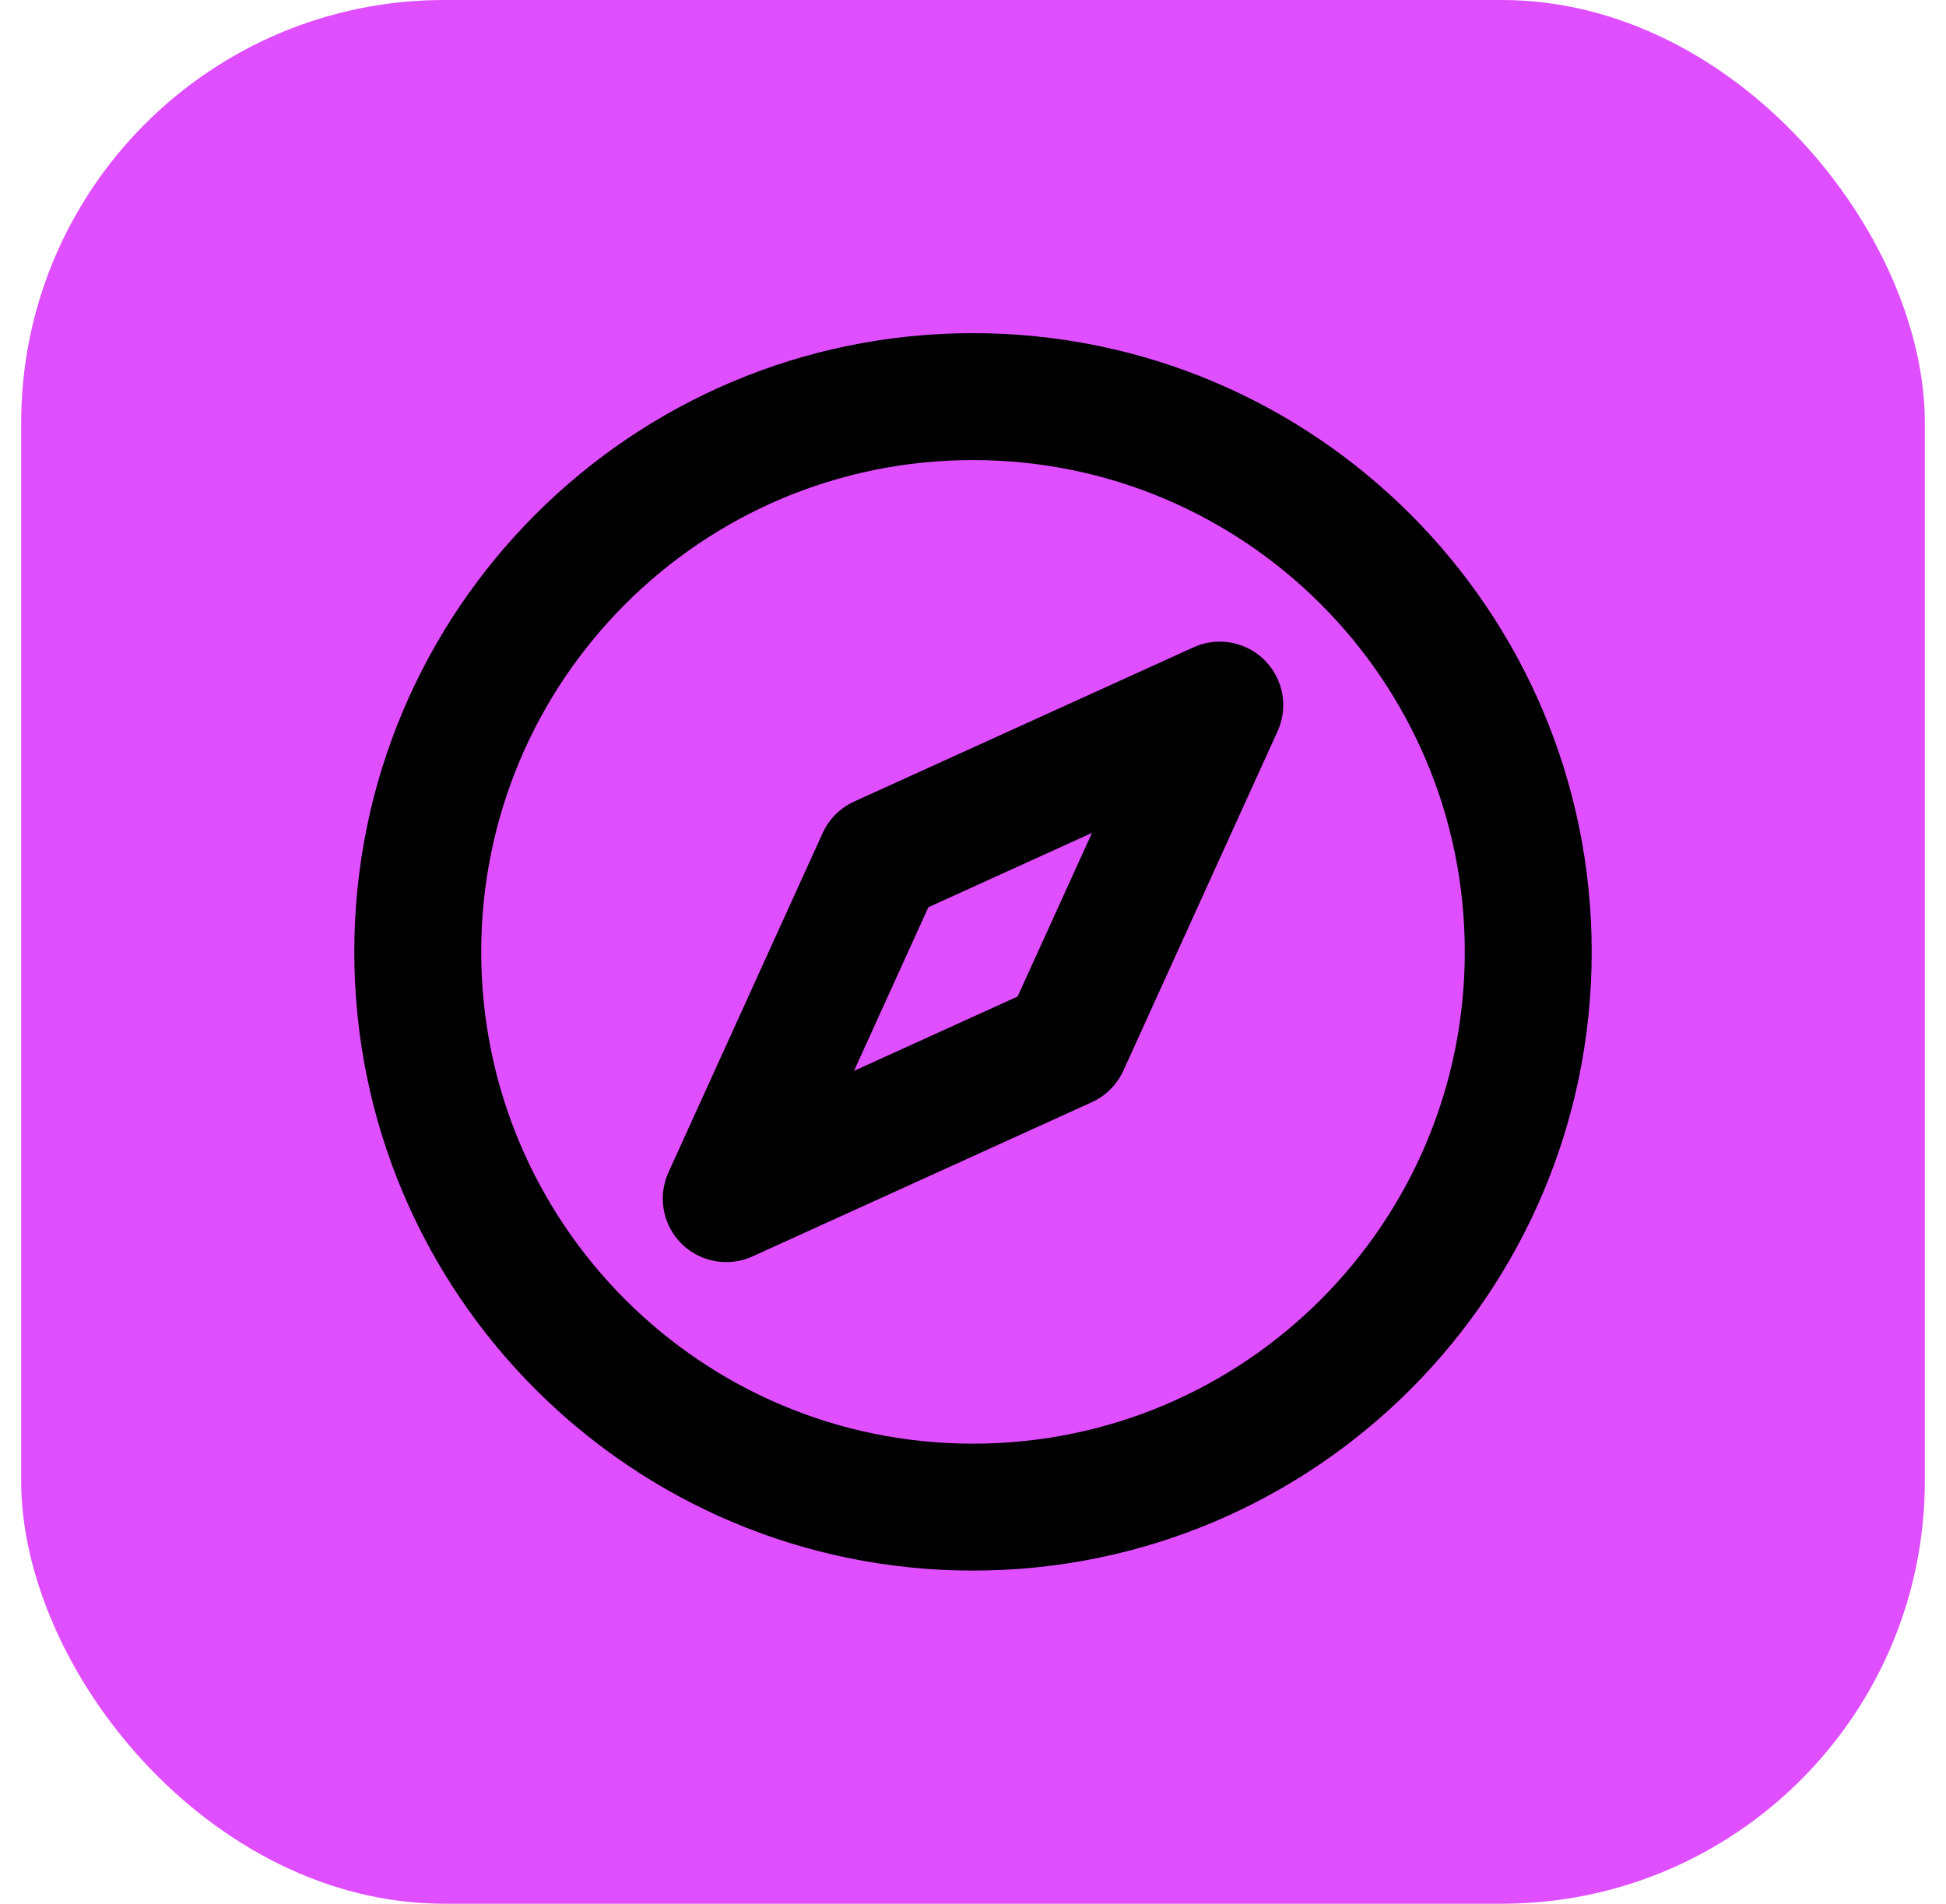
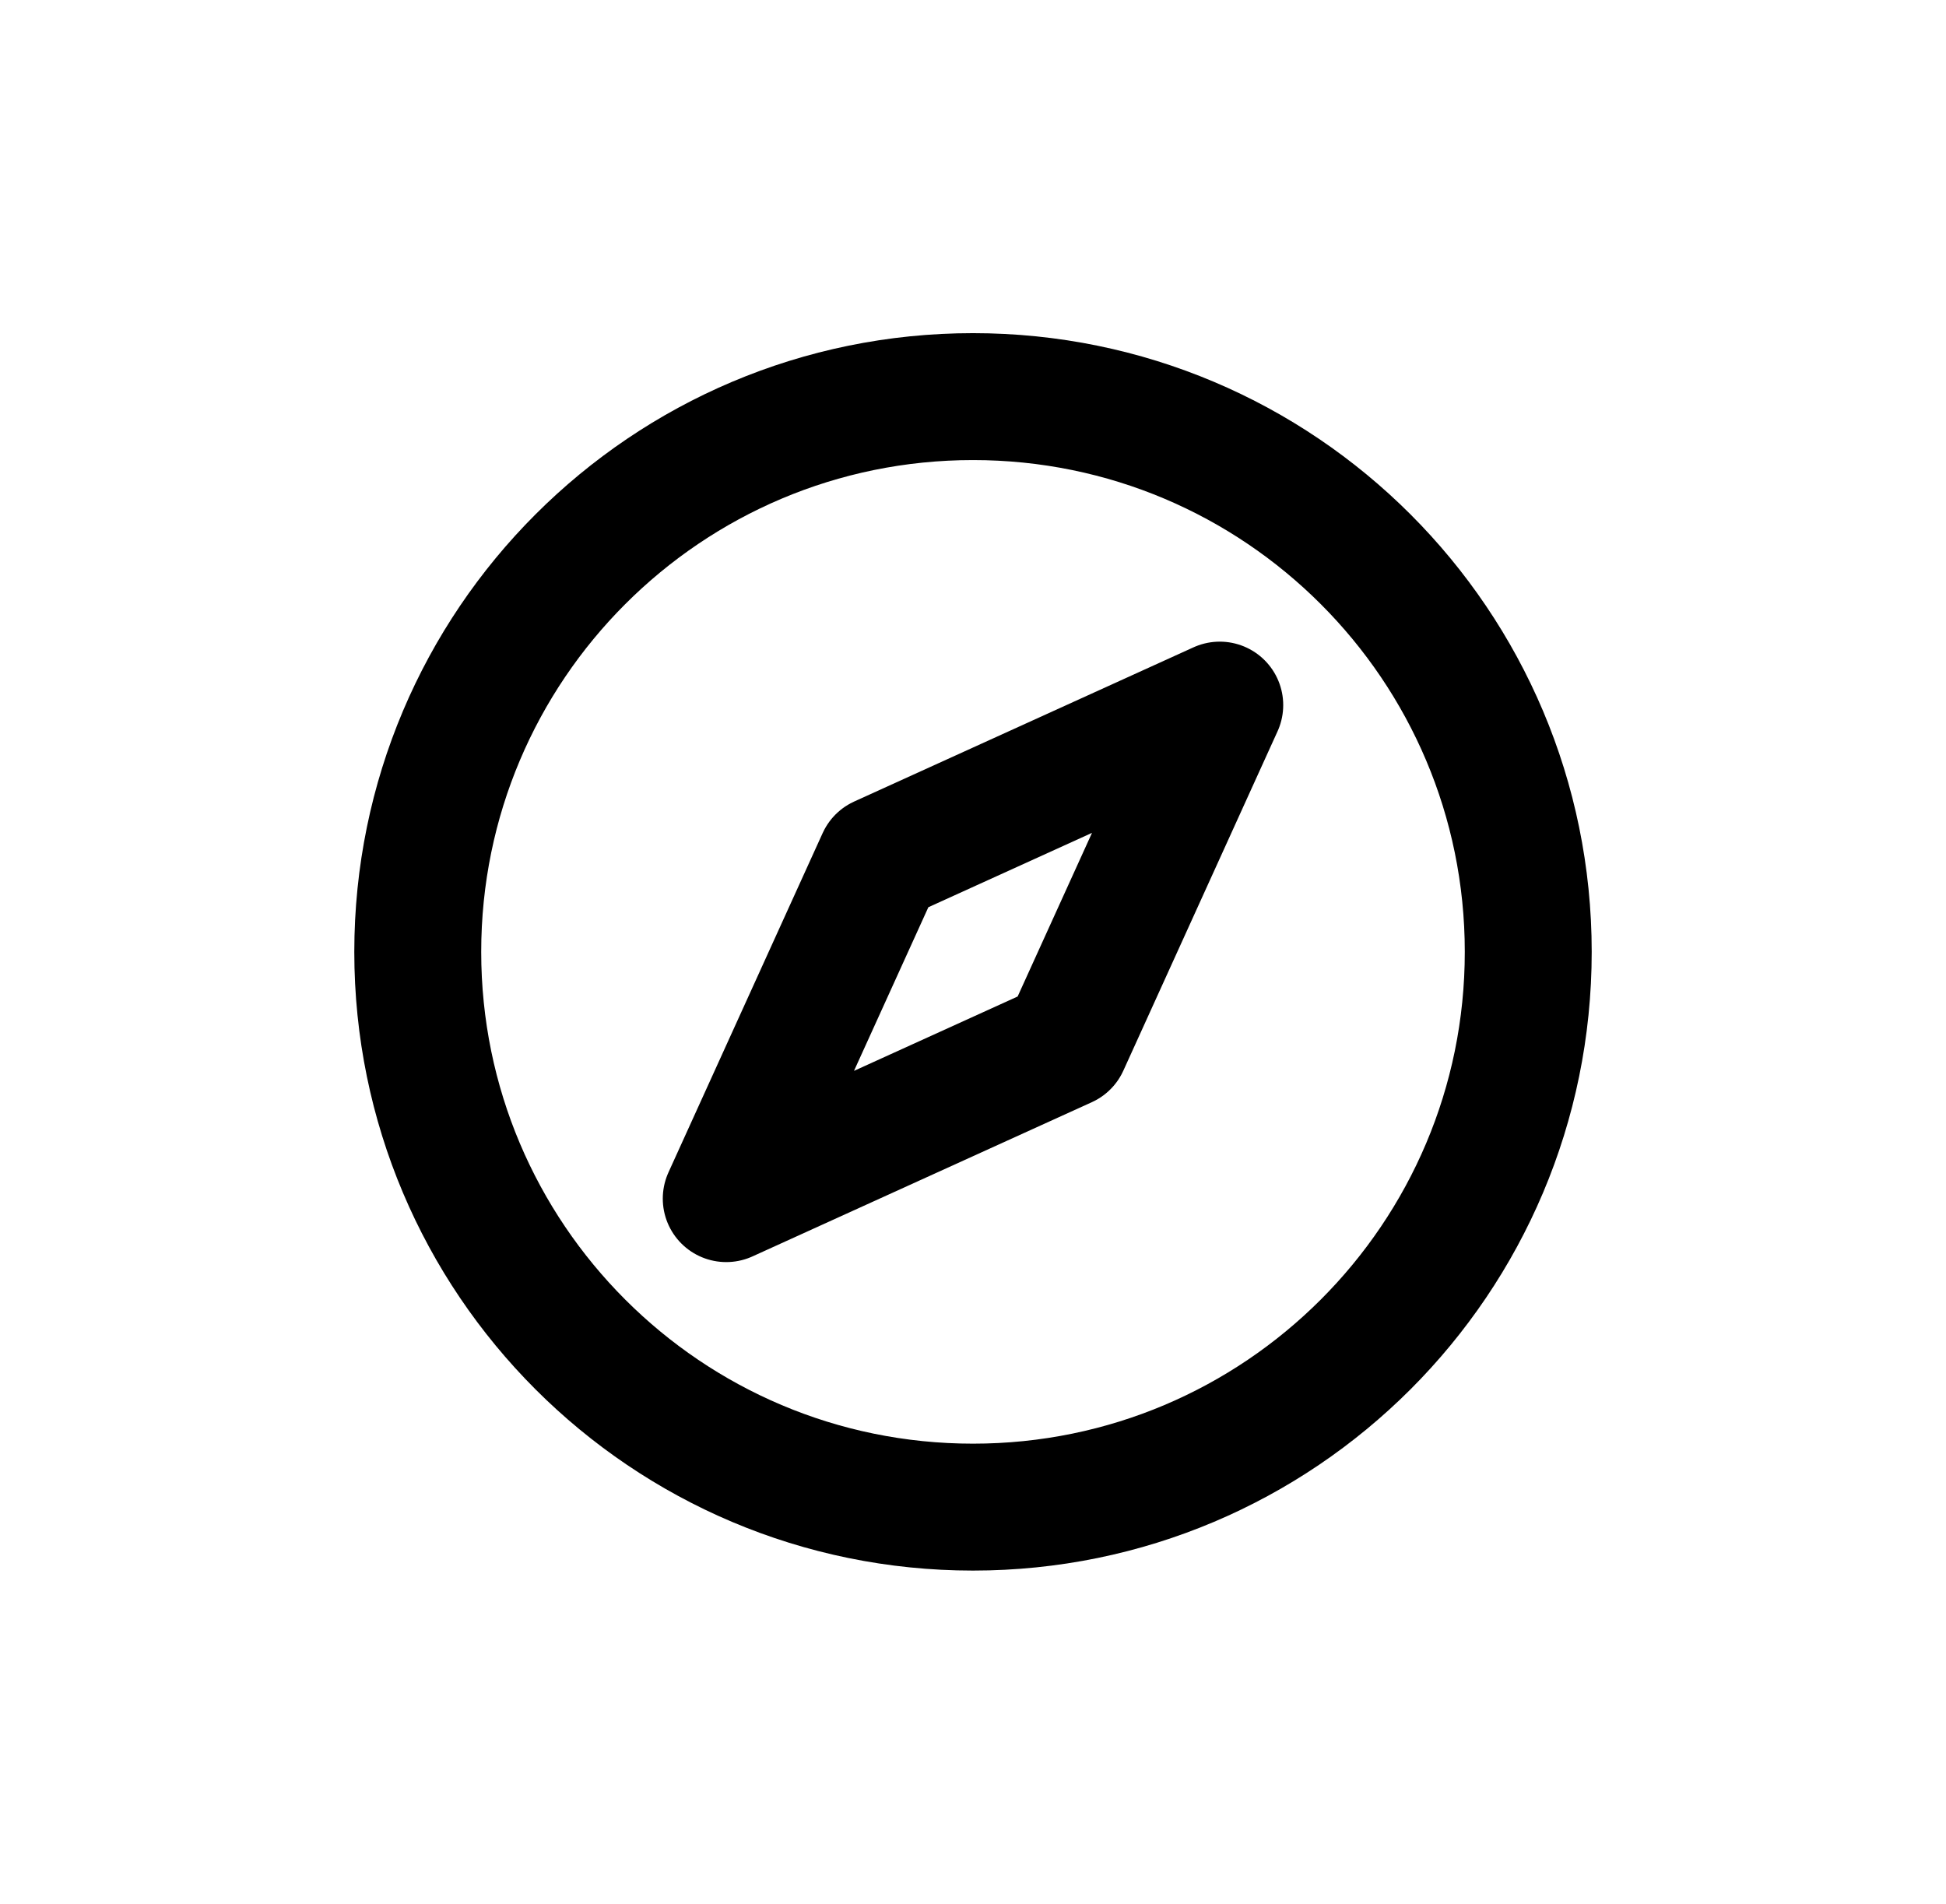
<svg xmlns="http://www.w3.org/2000/svg" width="46" height="45" viewBox="0 0 46 45" fill="none">
-   <rect x="0.5" width="45" height="45" rx="10" fill="#DF4EFF" />
  <path d="M9.875 22.5C9.875 29.749 15.751 35.625 23 35.625C30.249 35.625 36.125 29.749 36.125 22.5C36.125 15.251 30.249 9.375 23 9.375C15.751 9.375 9.875 15.251 9.875 22.5Z" stroke="black" stroke-width="3" stroke-linecap="round" stroke-linejoin="round" />
  <path d="M20.812 20.312L28.833 16.667L25.188 24.688L17.167 28.333L20.812 20.312Z" stroke="black" stroke-width="3" stroke-linecap="round" stroke-linejoin="round" />
</svg>